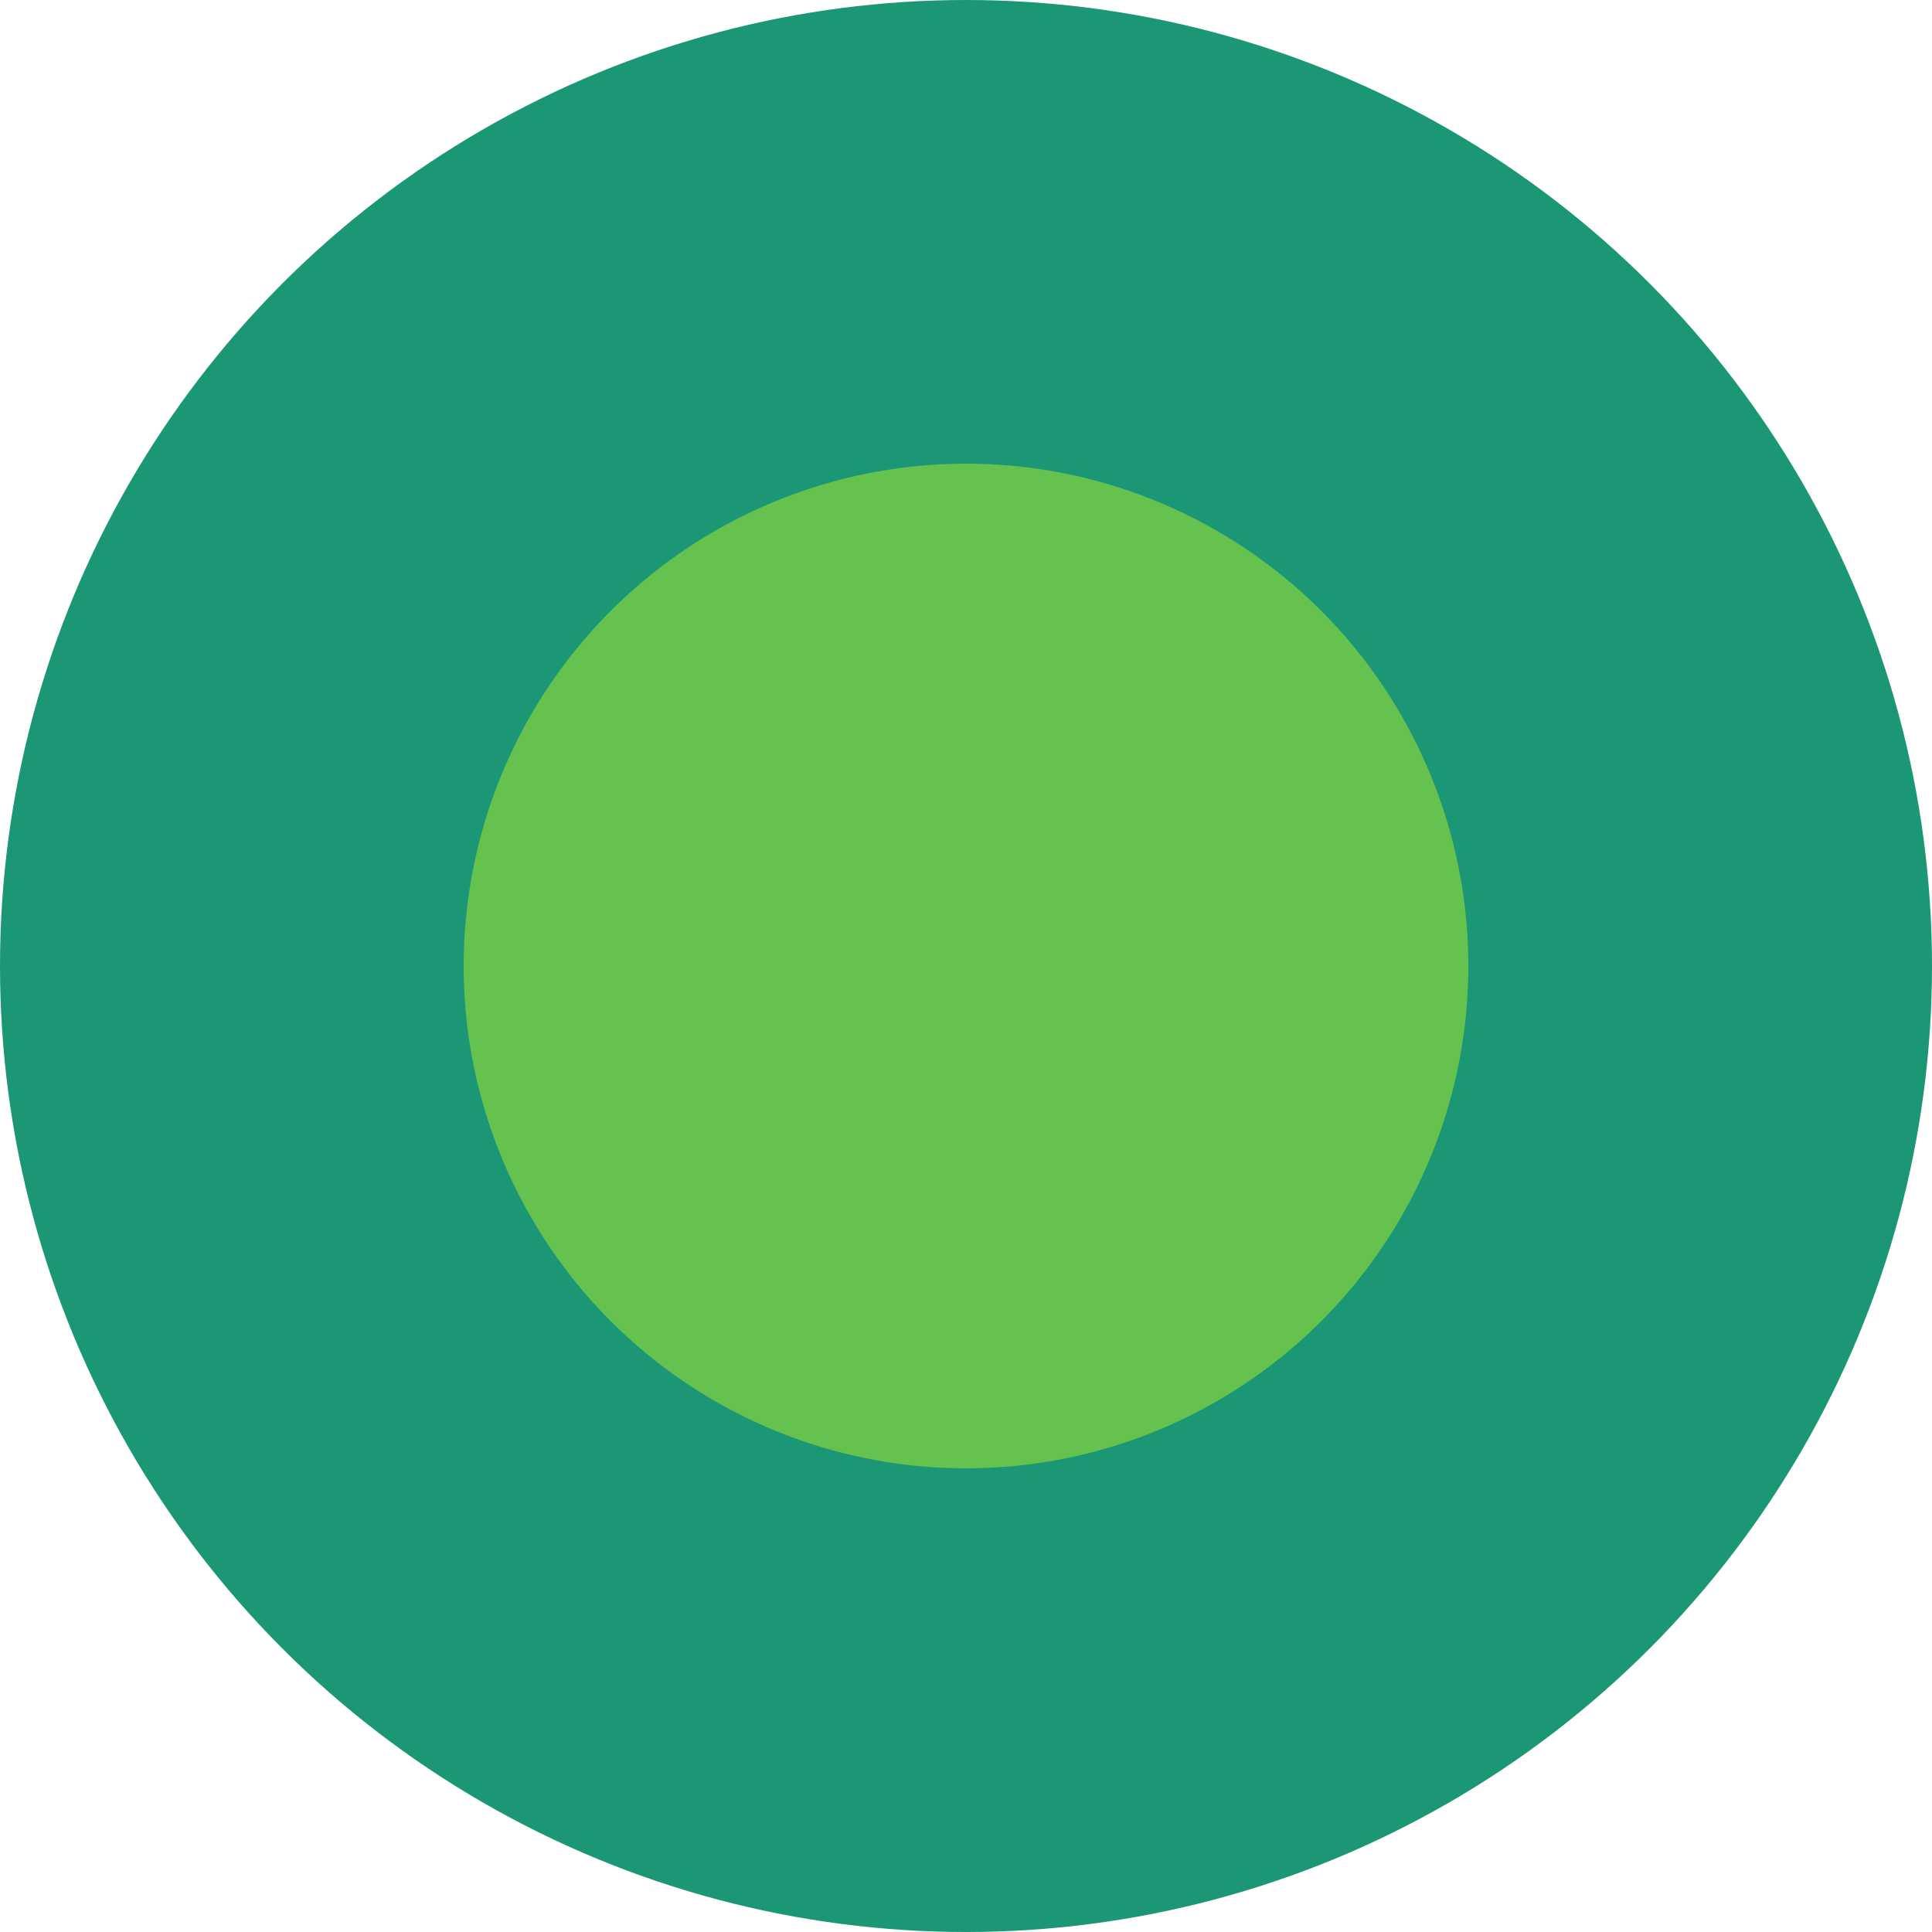
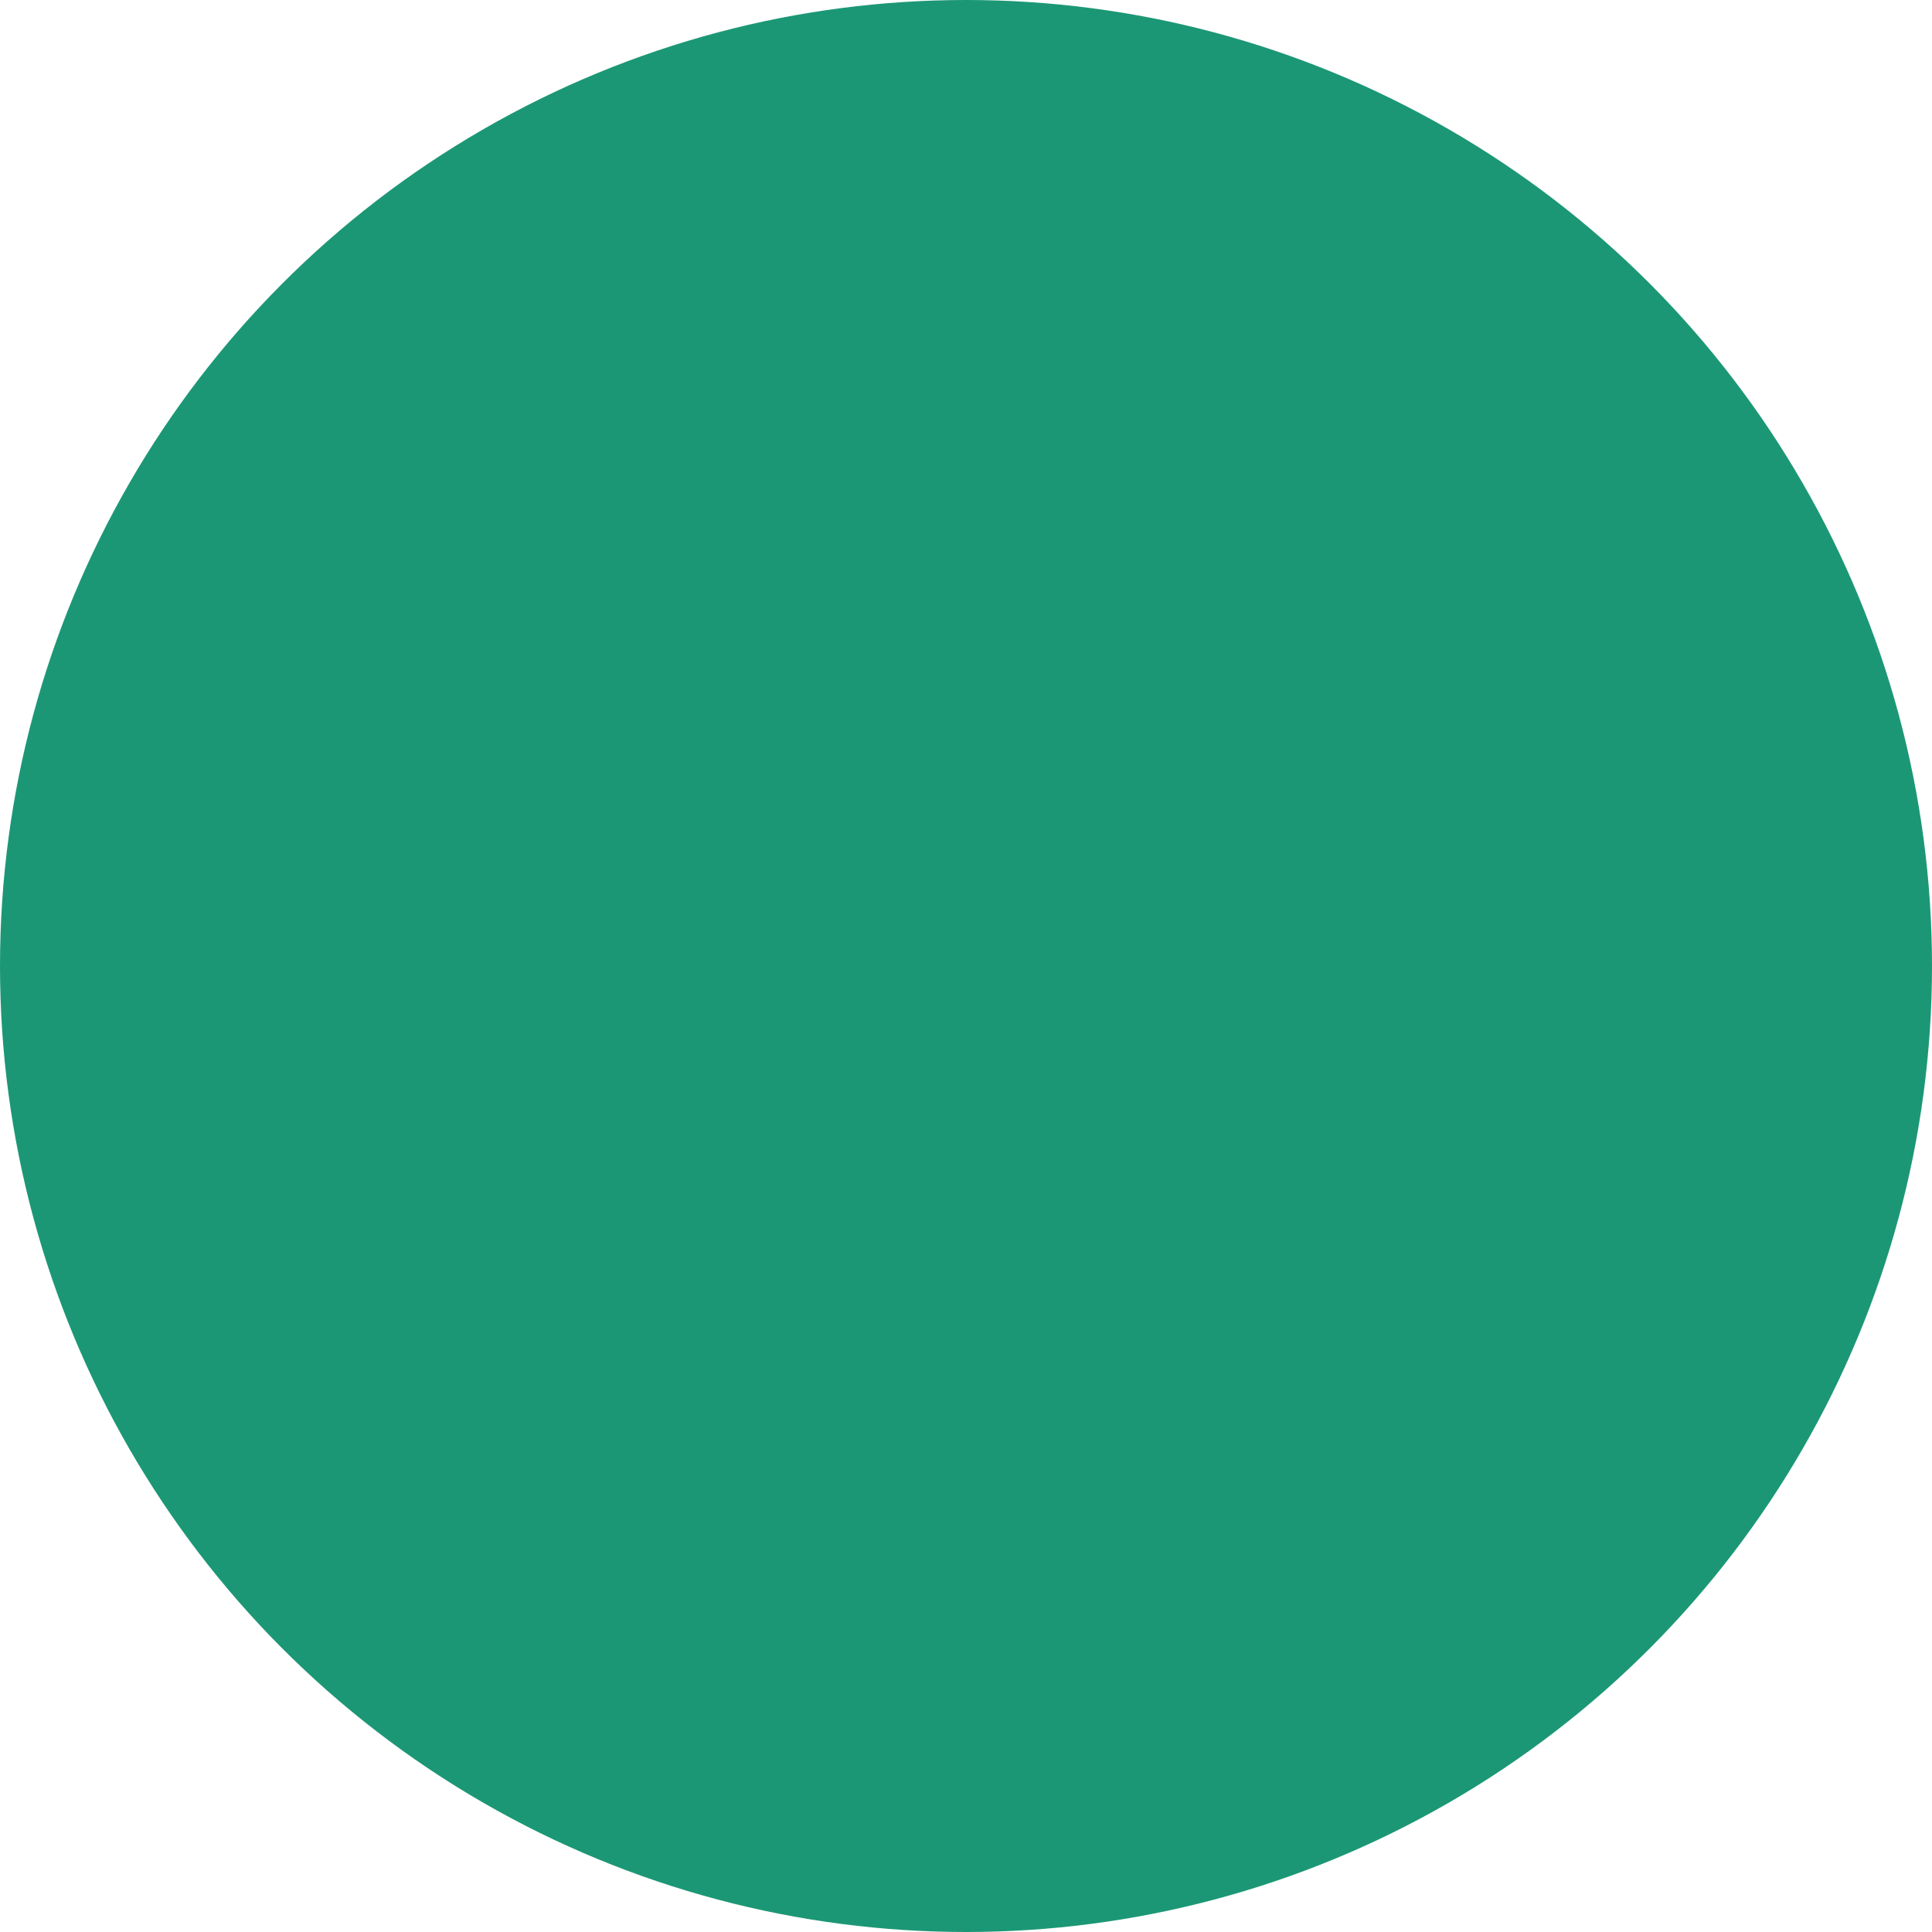
<svg xmlns="http://www.w3.org/2000/svg" width="25" height="25" viewBox="0 0 25 25" fill="none">
  <circle cx="12.5" cy="12.5" r="12.5" fill="#1C9775" />
  <g filter="url(#filter0_f_107_13)">
-     <circle cx="12.5" cy="12.5" r="6.5" fill="#66C24F" />
-   </g>
+     </g>
  <defs>
    <filter id="filter0_f_107_13" x="2" y="2" width="21" height="21" filterUnits="userSpaceOnUse" color-interpolation-filters="sRGB">
      <feFlood flood-opacity="0" result="BackgroundImageFix" />
      <feBlend mode="normal" in="SourceGraphic" in2="BackgroundImageFix" result="shape" />
      <feGaussianBlur stdDeviation="2" result="effect1_foregroundBlur_107_13" />
    </filter>
  </defs>
</svg>